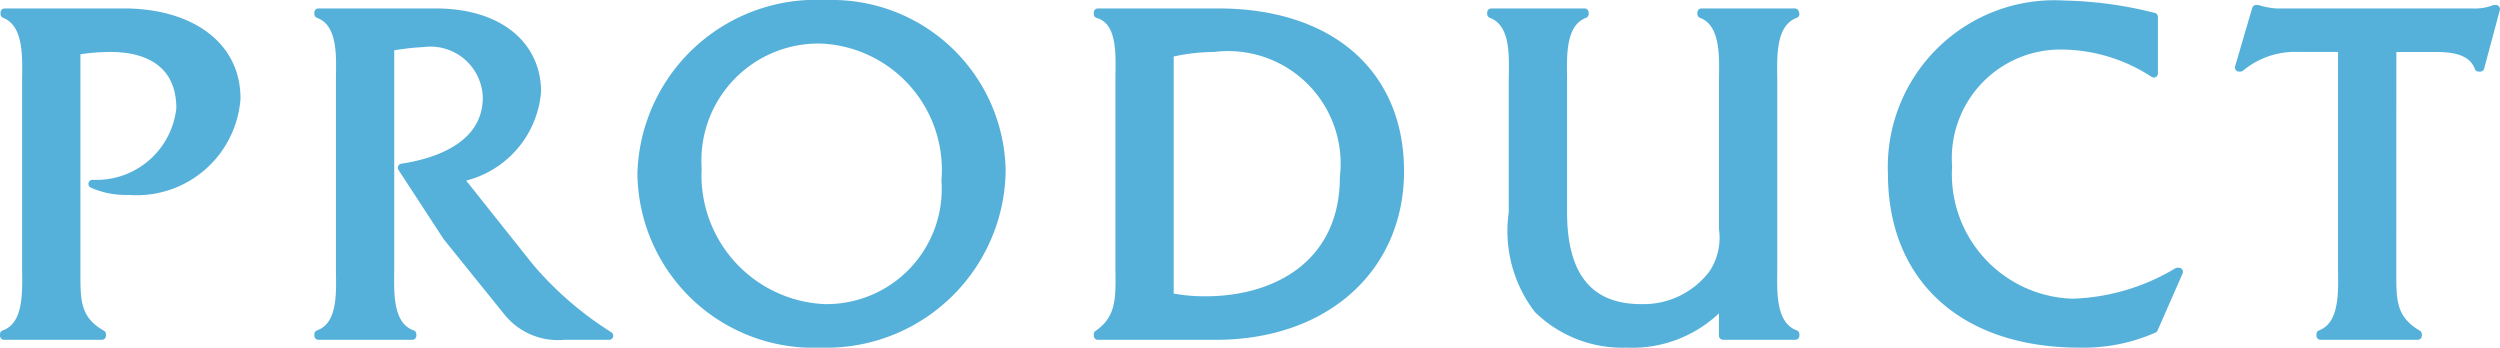
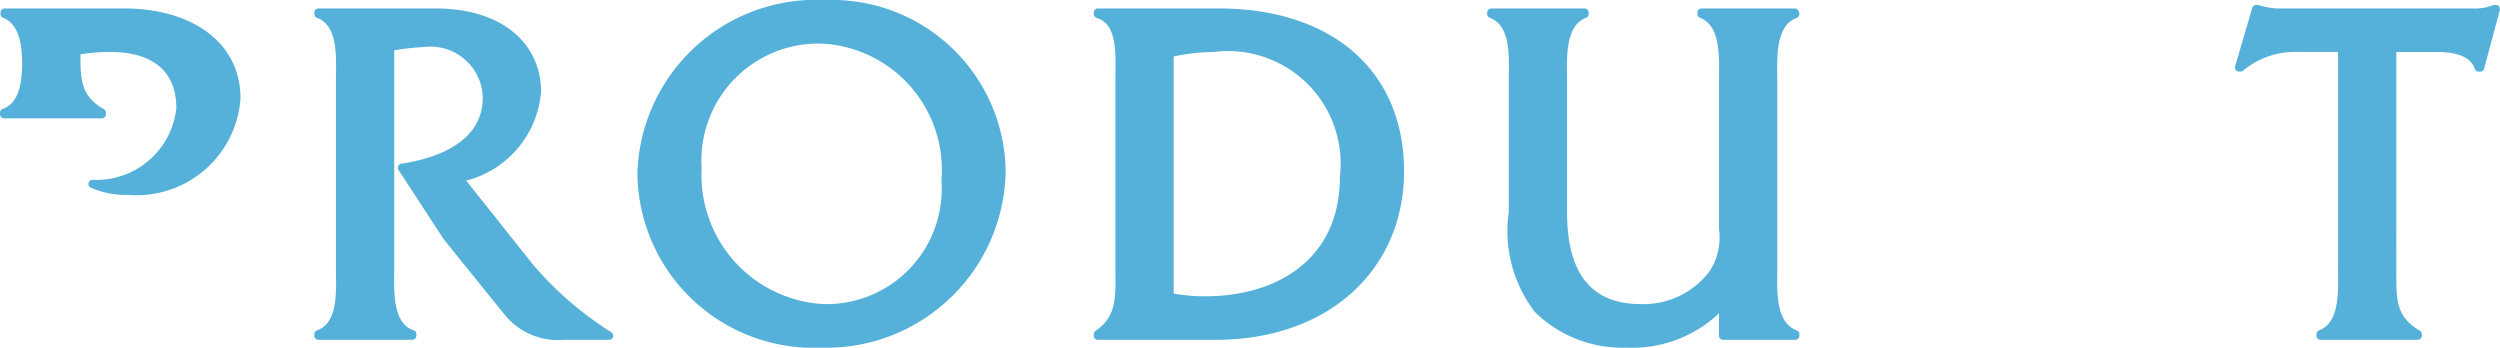
<svg xmlns="http://www.w3.org/2000/svg" viewBox="0 0 61.047 8.489">
  <defs>
    <style>.cls-1{fill:#55b1da;stroke:#55b1da;stroke-linecap:round;stroke-linejoin:round;stroke-width:0.2px;}</style>
  </defs>
  <title>product-label</title>
  <g id="レイヤー_2" data-name="レイヤー 2">
    <g id="object">
-       <path class="cls-1" d="M3.554,2.169c1.56,0,2.746.755,2.746,2.099A2.442,2.442,0,0,1,3.662,6.522a2.004,2.004,0,0,1-.876-.168A2.063,2.063,0,0,0,4.933,4.508c0-1.056-.743-1.476-1.703-1.476a4.859,4.859,0,0,0-.839.072V8.513c0,.672-.013,1.151.623,1.512v.036H.627v-.036c.612-.216.54-1.103.54-1.643V3.859c0-.539.072-1.415-.527-1.654V2.169Z" transform="translate(-0.527 -1.863)" />
+       <path class="cls-1" d="M3.554,2.169c1.56,0,2.746.755,2.746,2.099A2.442,2.442,0,0,1,3.662,6.522a2.004,2.004,0,0,1-.876-.168A2.063,2.063,0,0,0,4.933,4.508c0-1.056-.743-1.476-1.703-1.476a4.859,4.859,0,0,0-.839.072c0,.672-.013,1.151.623,1.512v.036H.627v-.036c.612-.216.54-1.103.54-1.643V3.859c0-.539.072-1.415-.527-1.654V2.169Z" transform="translate(-0.527 -1.863)" />
      <path class="cls-1" d="M11.157,2.169c1.607,0,2.482.839,2.482,1.931a2.34,2.34,0,0,1-1.907,2.11L13.46,8.381a8.406,8.406,0,0,0,1.942,1.68H14.3a1.577,1.577,0,0,1-1.392-.6L11.445,7.649l-1.103-1.69c.959-.144,2.074-.588,2.074-1.716a1.377,1.377,0,0,0-1.547-1.331,6.275,6.275,0,0,0-.815.096V8.381c0,.552-.072,1.428.54,1.643v.036H8.303v-.036c.611-.216.527-1.103.527-1.643V3.859c0-.552.084-1.427-.527-1.654V2.169Z" transform="translate(-0.527 -1.863)" />
      <path class="cls-1" d="M24.984,6.03A4.279,4.279,0,0,1,20.57,10.252a4.199,4.199,0,0,1-4.378-4.161,4.264,4.264,0,0,1,4.498-4.126A4.14,4.14,0,0,1,24.984,6.03Zm-7.424-.048a3.251,3.251,0,0,0,3.07,3.406,2.913,2.913,0,0,0,2.986-3.118,3.187,3.187,0,0,0-3.011-3.442A2.956,2.956,0,0,0,17.561,5.982Z" transform="translate(-0.527 -1.863)" />
      <path class="cls-1" d="M27.864,3.812c0-.552.083-1.427-.528-1.606V2.169h2.938c2.734,0,4.438,1.487,4.438,3.874,0,2.362-1.81,4.018-4.497,4.018H27.336v-.036c.6-.408.528-.983.528-1.691Zm1.223,5.302a4.282,4.282,0,0,0,.876.084c1.787,0,3.382-.936,3.382-3.011A2.848,2.848,0,0,0,30.167,3.032a4.749,4.749,0,0,0-1.08.132Z" transform="translate(-0.527 -1.863)" />
      <path class="cls-1" d="M42.602,9.269a2.983,2.983,0,0,1-2.352.983A2.95,2.95,0,0,1,38.08,9.413,3.149,3.149,0,0,1,37.469,7.05V3.848c0-.54.084-1.415-.527-1.643V2.169H39.22v.036c-.6.228-.527,1.103-.527,1.643V7.05c0,1.596.672,2.339,1.907,2.339a2.121,2.121,0,0,0,1.751-.84,1.58,1.58,0,0,0,.252-1.091v-3.61c0-.54.071-1.415-.528-1.643V2.169h2.279l.012.036c-.612.228-.54,1.103-.54,1.654V8.381c0,.54-.072,1.416.54,1.643v.036H42.602Z" transform="translate(-0.527 -1.863)" />
-       <path class="cls-1" d="M53.121,3.656a4.168,4.168,0,0,0-2.22-.683,2.753,2.753,0,0,0-2.806,2.95,3.142,3.142,0,0,0,3.046,3.334,5.29,5.29,0,0,0,2.555-.756h.036l-.611,1.392a4.259,4.259,0,0,1-1.812.359c-2.83,0-4.581-1.583-4.581-4.15a3.97,3.97,0,0,1,4.209-4.126,9.579,9.579,0,0,1,2.184.3Z" transform="translate(-0.527 -1.863)" />
      <path class="cls-1" d="M58.942,8.501c0,.684-.012,1.151.624,1.523v.036h-2.375v-.036c.6-.228.528-1.103.528-1.643V3.032H56.664a2.085,2.085,0,0,0-1.428.479h-.035L55.62,2.085h.036a1.964,1.964,0,0,0,.456.084h4.773a1.35,1.35,0,0,0,.552-.084h.036L61.09,3.512h-.036c-.156-.42-.636-.479-1.031-.479h-1.08Z" transform="translate(-0.527 -1.863)" />
    </g>
  </g>
</svg>